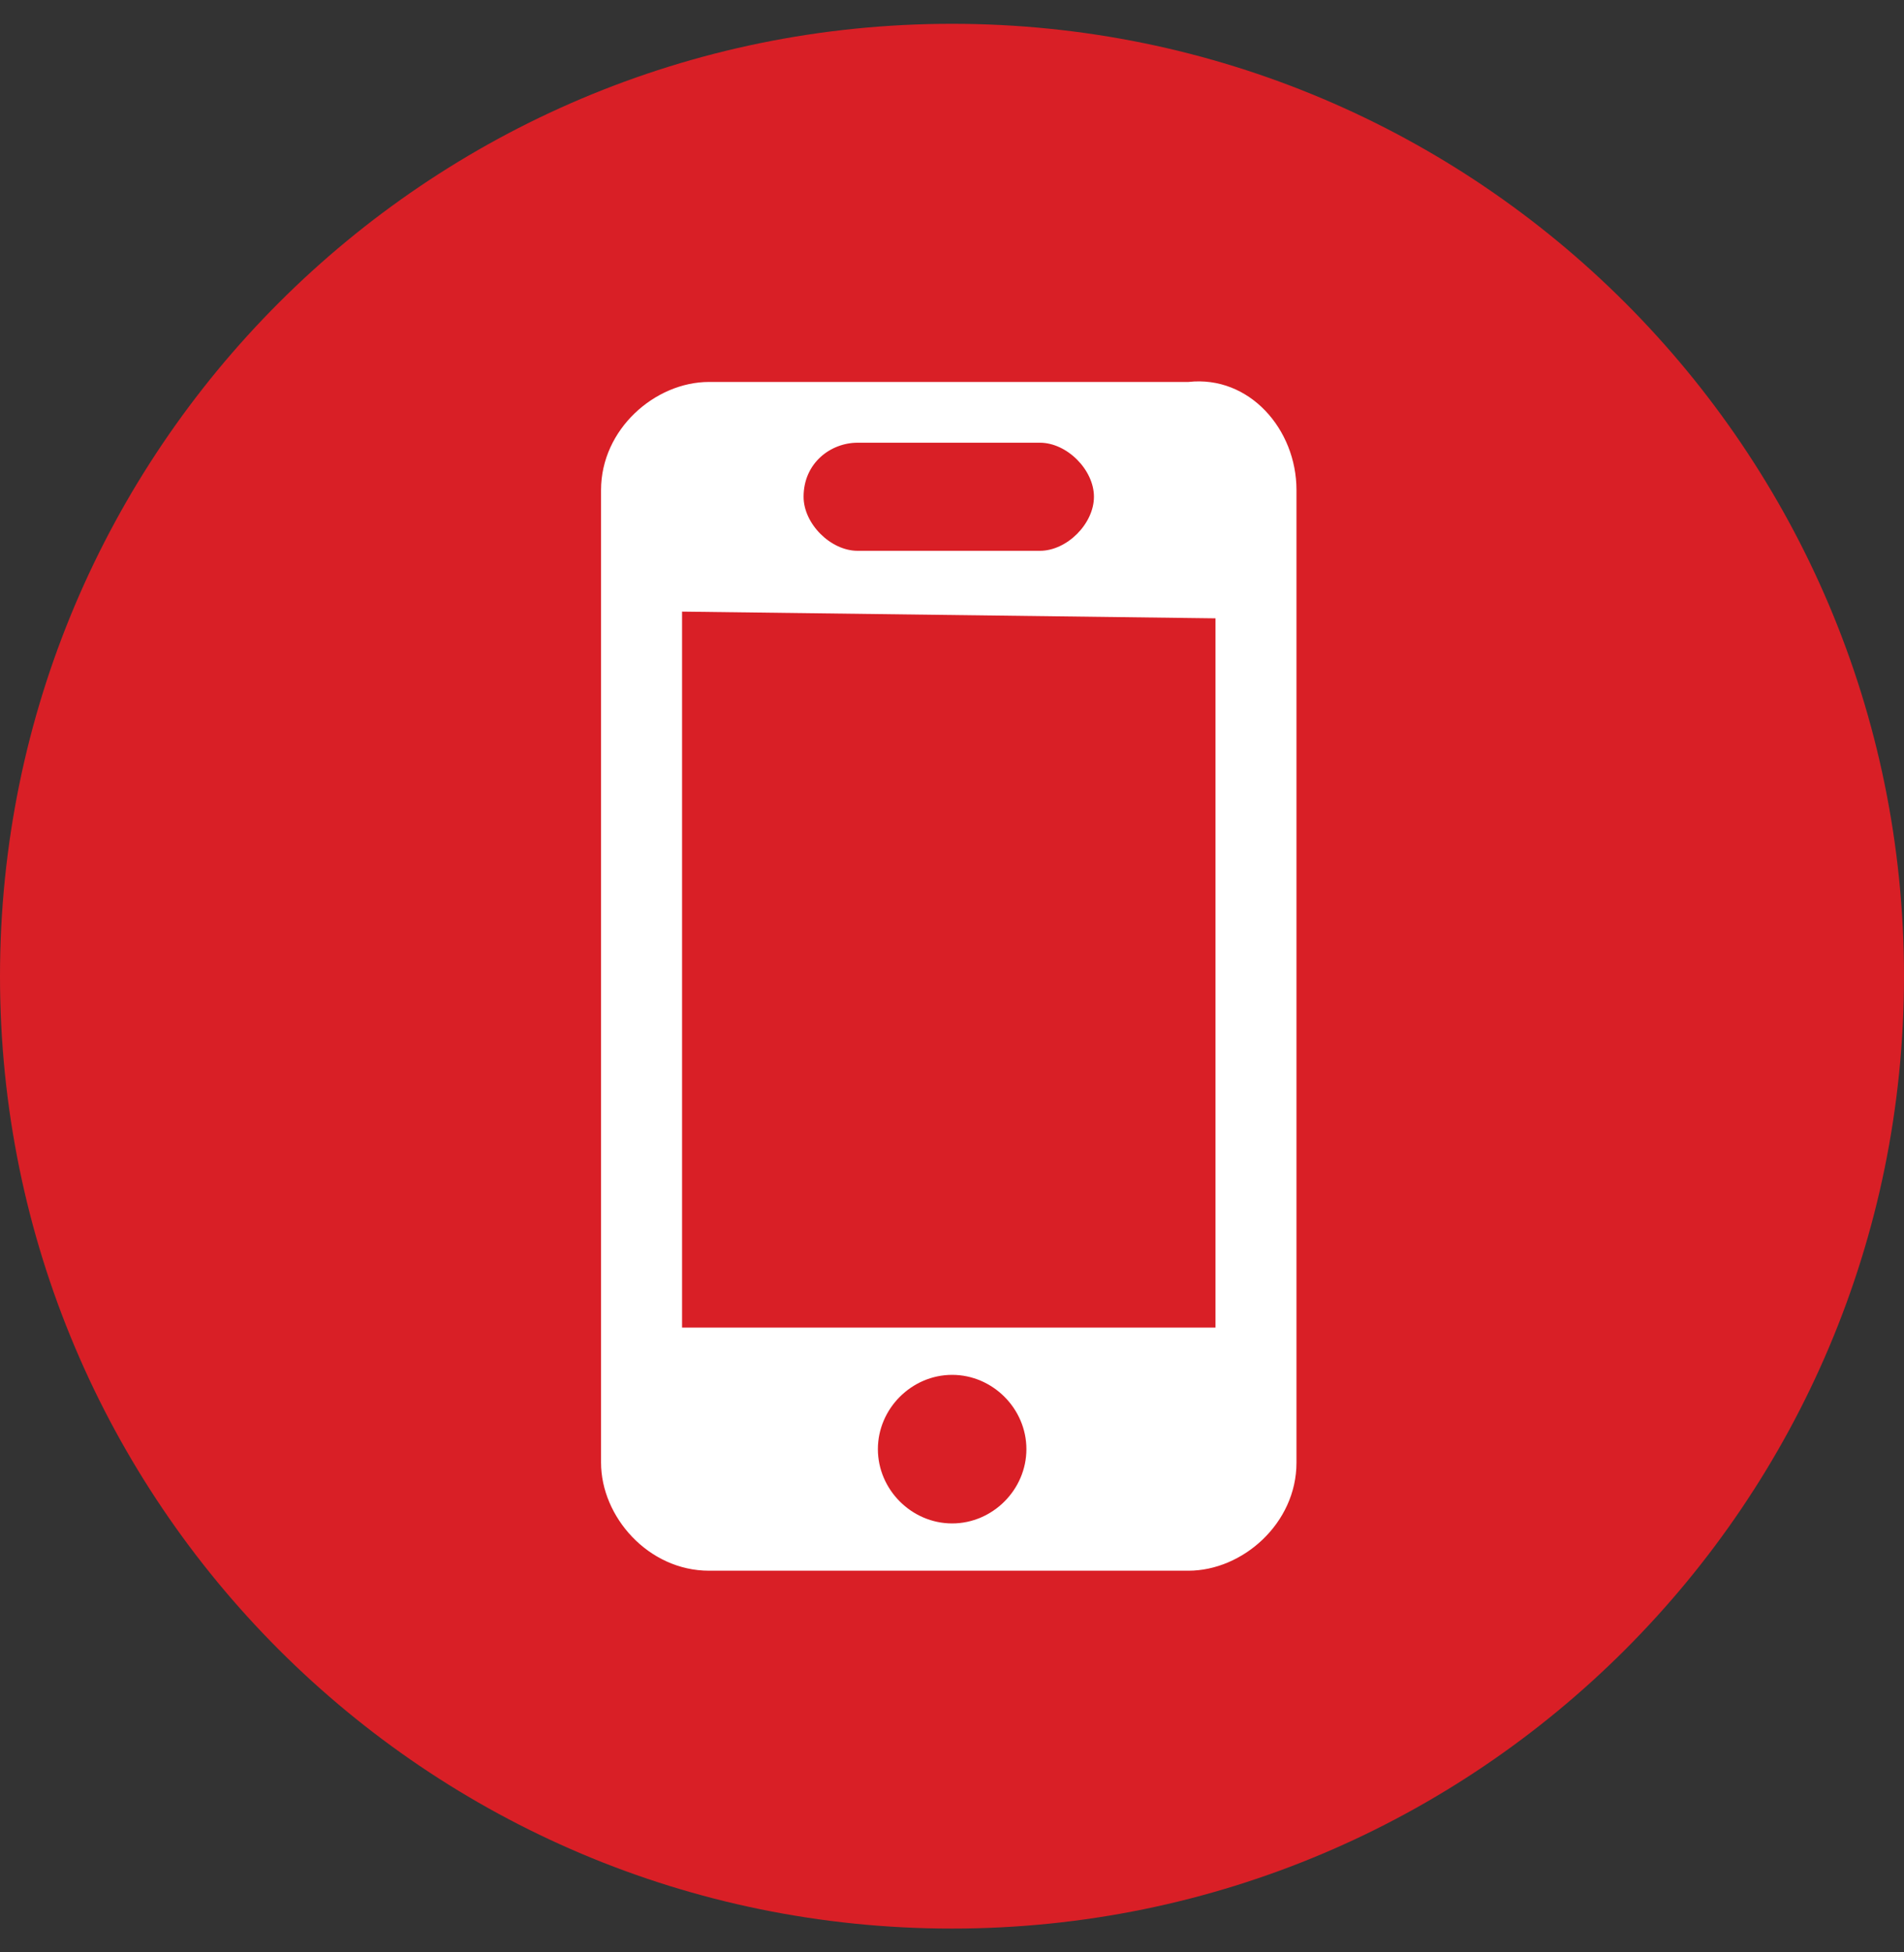
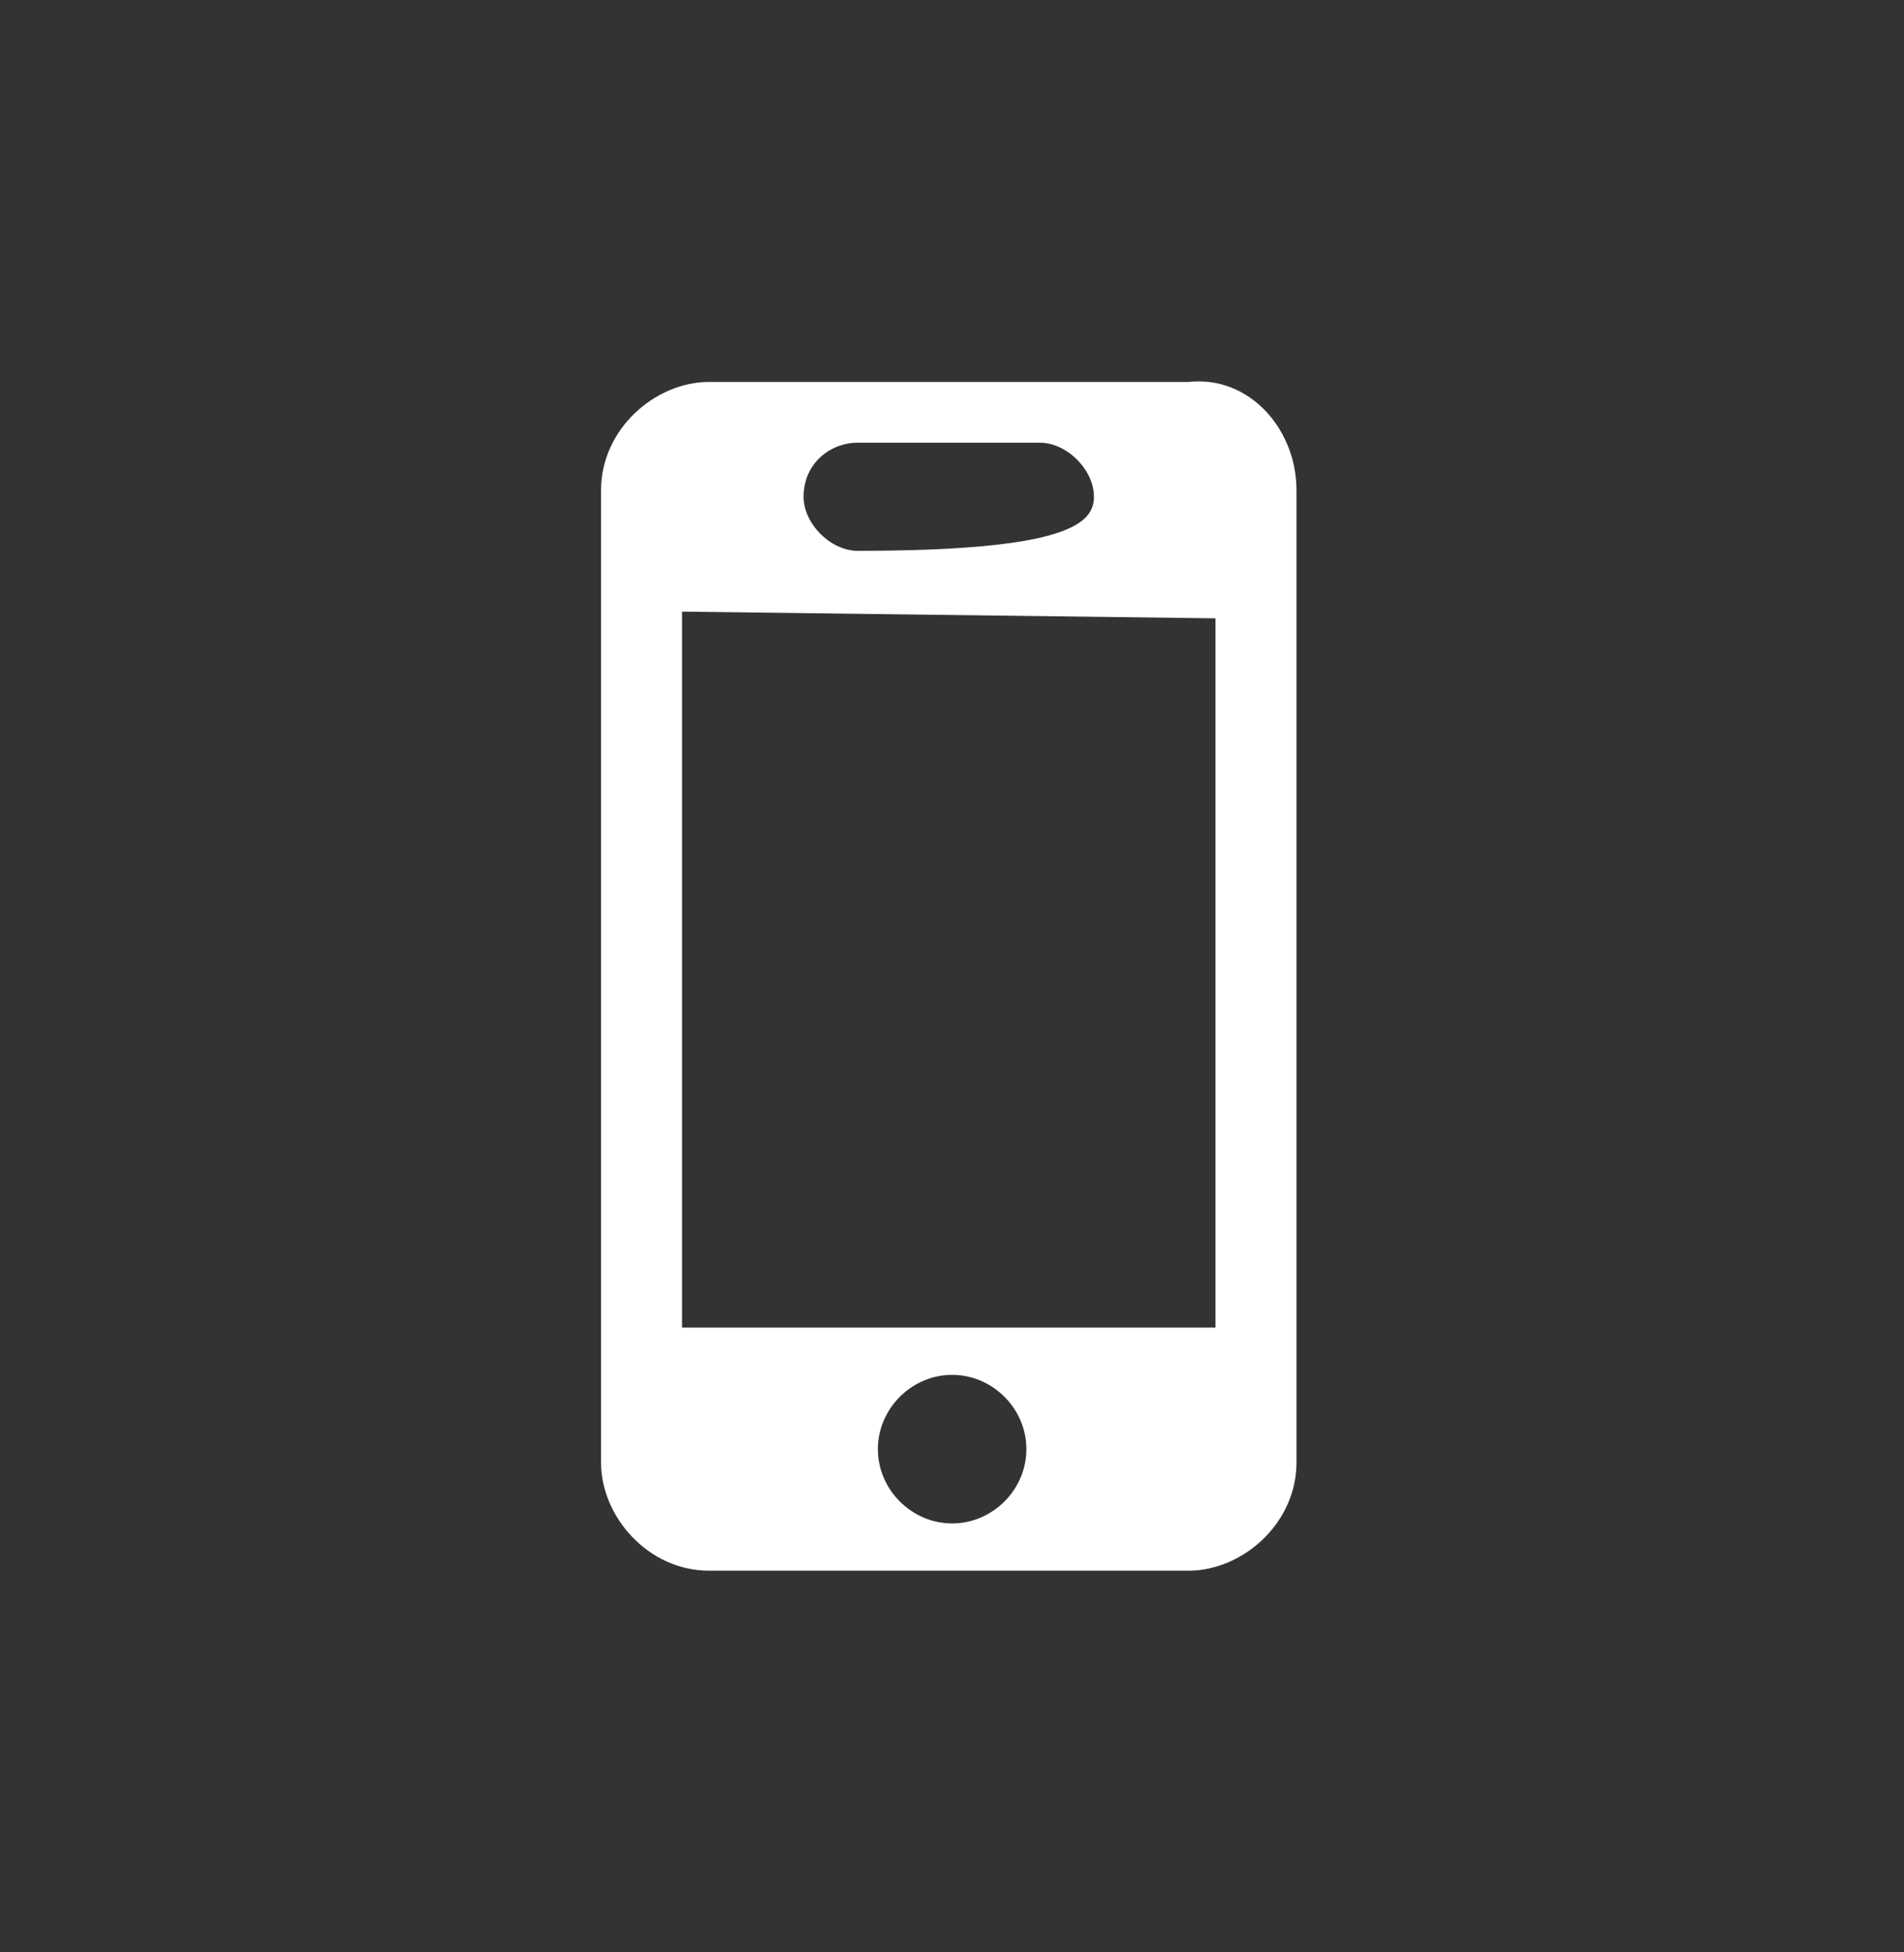
<svg xmlns="http://www.w3.org/2000/svg" width="40" height="41" viewBox="0 0 40 41" fill="none">
  <rect x="0" y="0" width="40" height="41" fill="#333333" stroke="none" />
-   <path d="M20 40.5C31.046 40.5 40 31.546 40 20.5C40 9.454 31.046 0.5 20 0.5C8.954 0.5 0 9.454 0 20.5C0 31.546 8.954 40.5 20 40.5Z" fill="#D91F26" />
-   <path d="M27.237 10.29V17.666V18.801V30.716C27.237 31.992 26.102 32.985 24.967 32.985H14.896C13.62 32.985 12.627 31.851 12.627 30.716V18.801V17.666V10.29C12.627 9.014 13.762 8.021 14.896 8.021H24.967C26.244 7.879 27.237 9.014 27.237 10.29ZM16.882 10.432C16.882 10.999 17.45 11.567 18.017 11.567H21.847C22.414 11.567 22.982 10.999 22.982 10.432C22.982 9.865 22.414 9.297 21.847 9.297H18.017C17.45 9.297 16.882 9.723 16.882 10.432ZM25.535 12.985L14.329 12.844V27.879H25.535V12.985ZM18.443 30.432C18.443 31.283 19.152 31.992 20.003 31.992C20.854 31.992 21.563 31.283 21.563 30.432C21.563 29.581 20.854 28.872 20.003 28.872C19.152 28.872 18.443 29.581 18.443 30.432Z" fill="white" />
+   <path d="M27.237 10.29V17.666V18.801V30.716C27.237 31.992 26.102 32.985 24.967 32.985H14.896C13.62 32.985 12.627 31.851 12.627 30.716V18.801V17.666V10.29C12.627 9.014 13.762 8.021 14.896 8.021H24.967C26.244 7.879 27.237 9.014 27.237 10.29ZM16.882 10.432C16.882 10.999 17.45 11.567 18.017 11.567C22.414 11.567 22.982 10.999 22.982 10.432C22.982 9.865 22.414 9.297 21.847 9.297H18.017C17.45 9.297 16.882 9.723 16.882 10.432ZM25.535 12.985L14.329 12.844V27.879H25.535V12.985ZM18.443 30.432C18.443 31.283 19.152 31.992 20.003 31.992C20.854 31.992 21.563 31.283 21.563 30.432C21.563 29.581 20.854 28.872 20.003 28.872C19.152 28.872 18.443 29.581 18.443 30.432Z" fill="white" />
</svg>